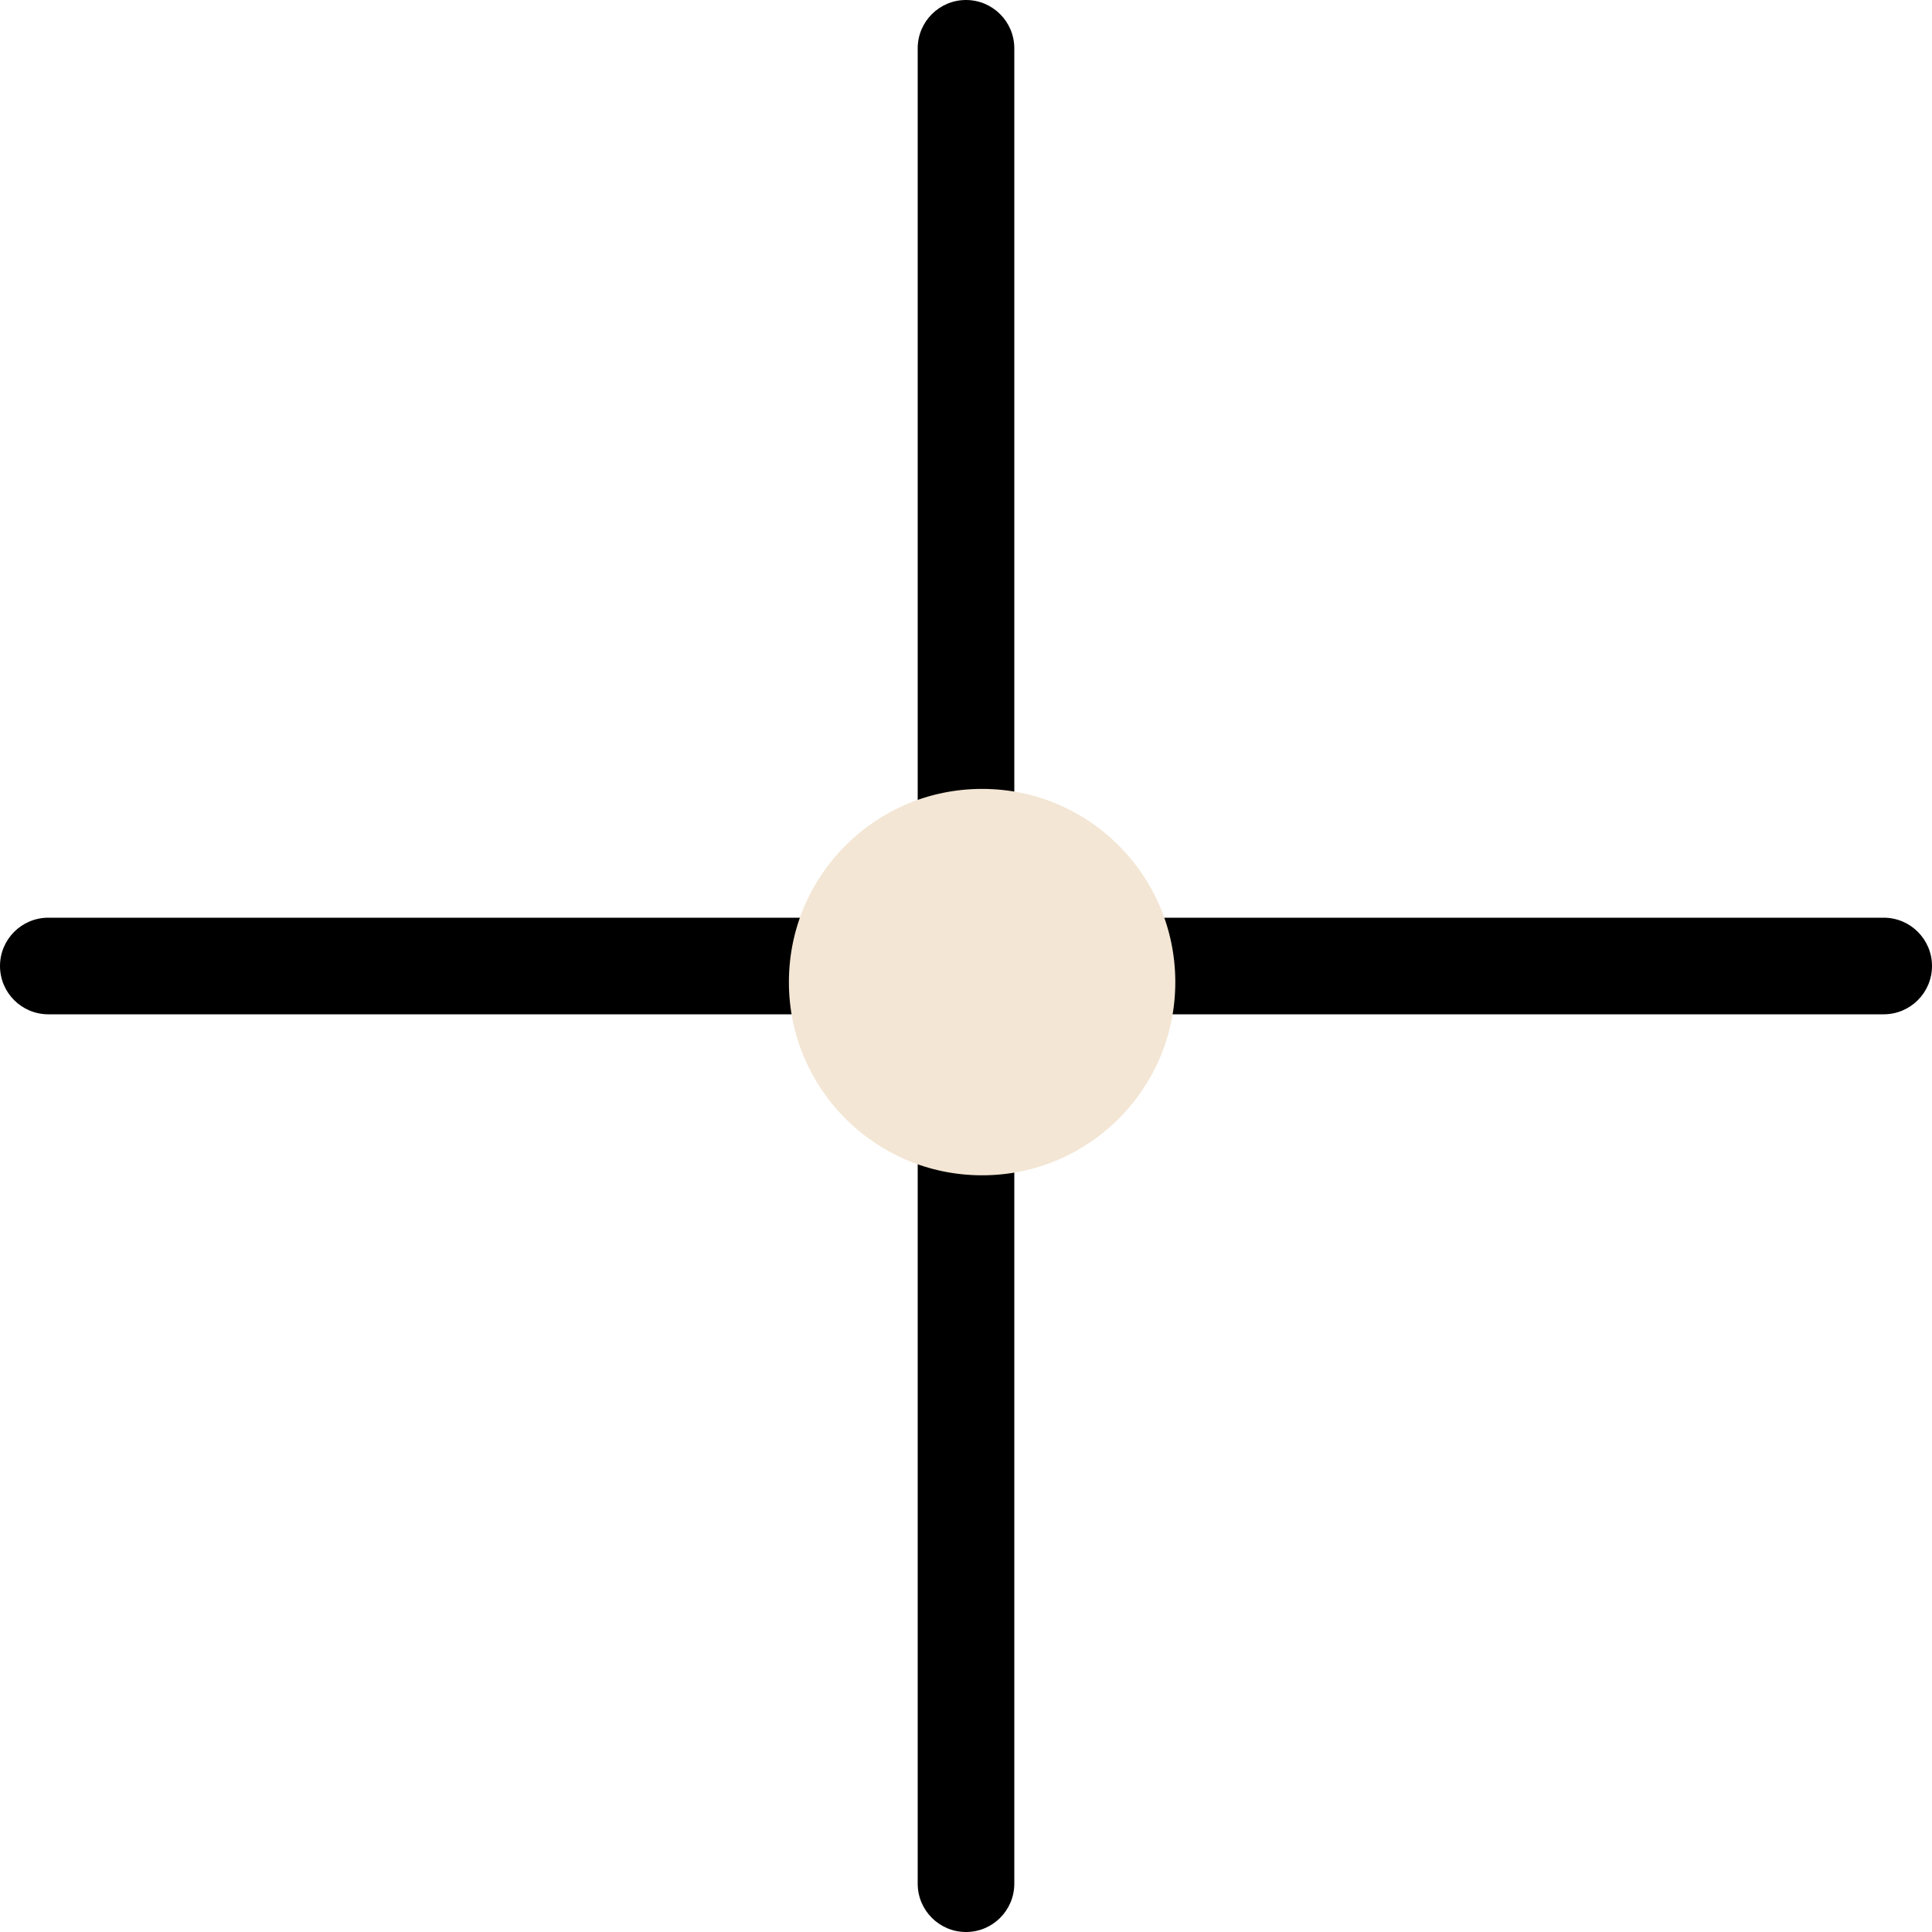
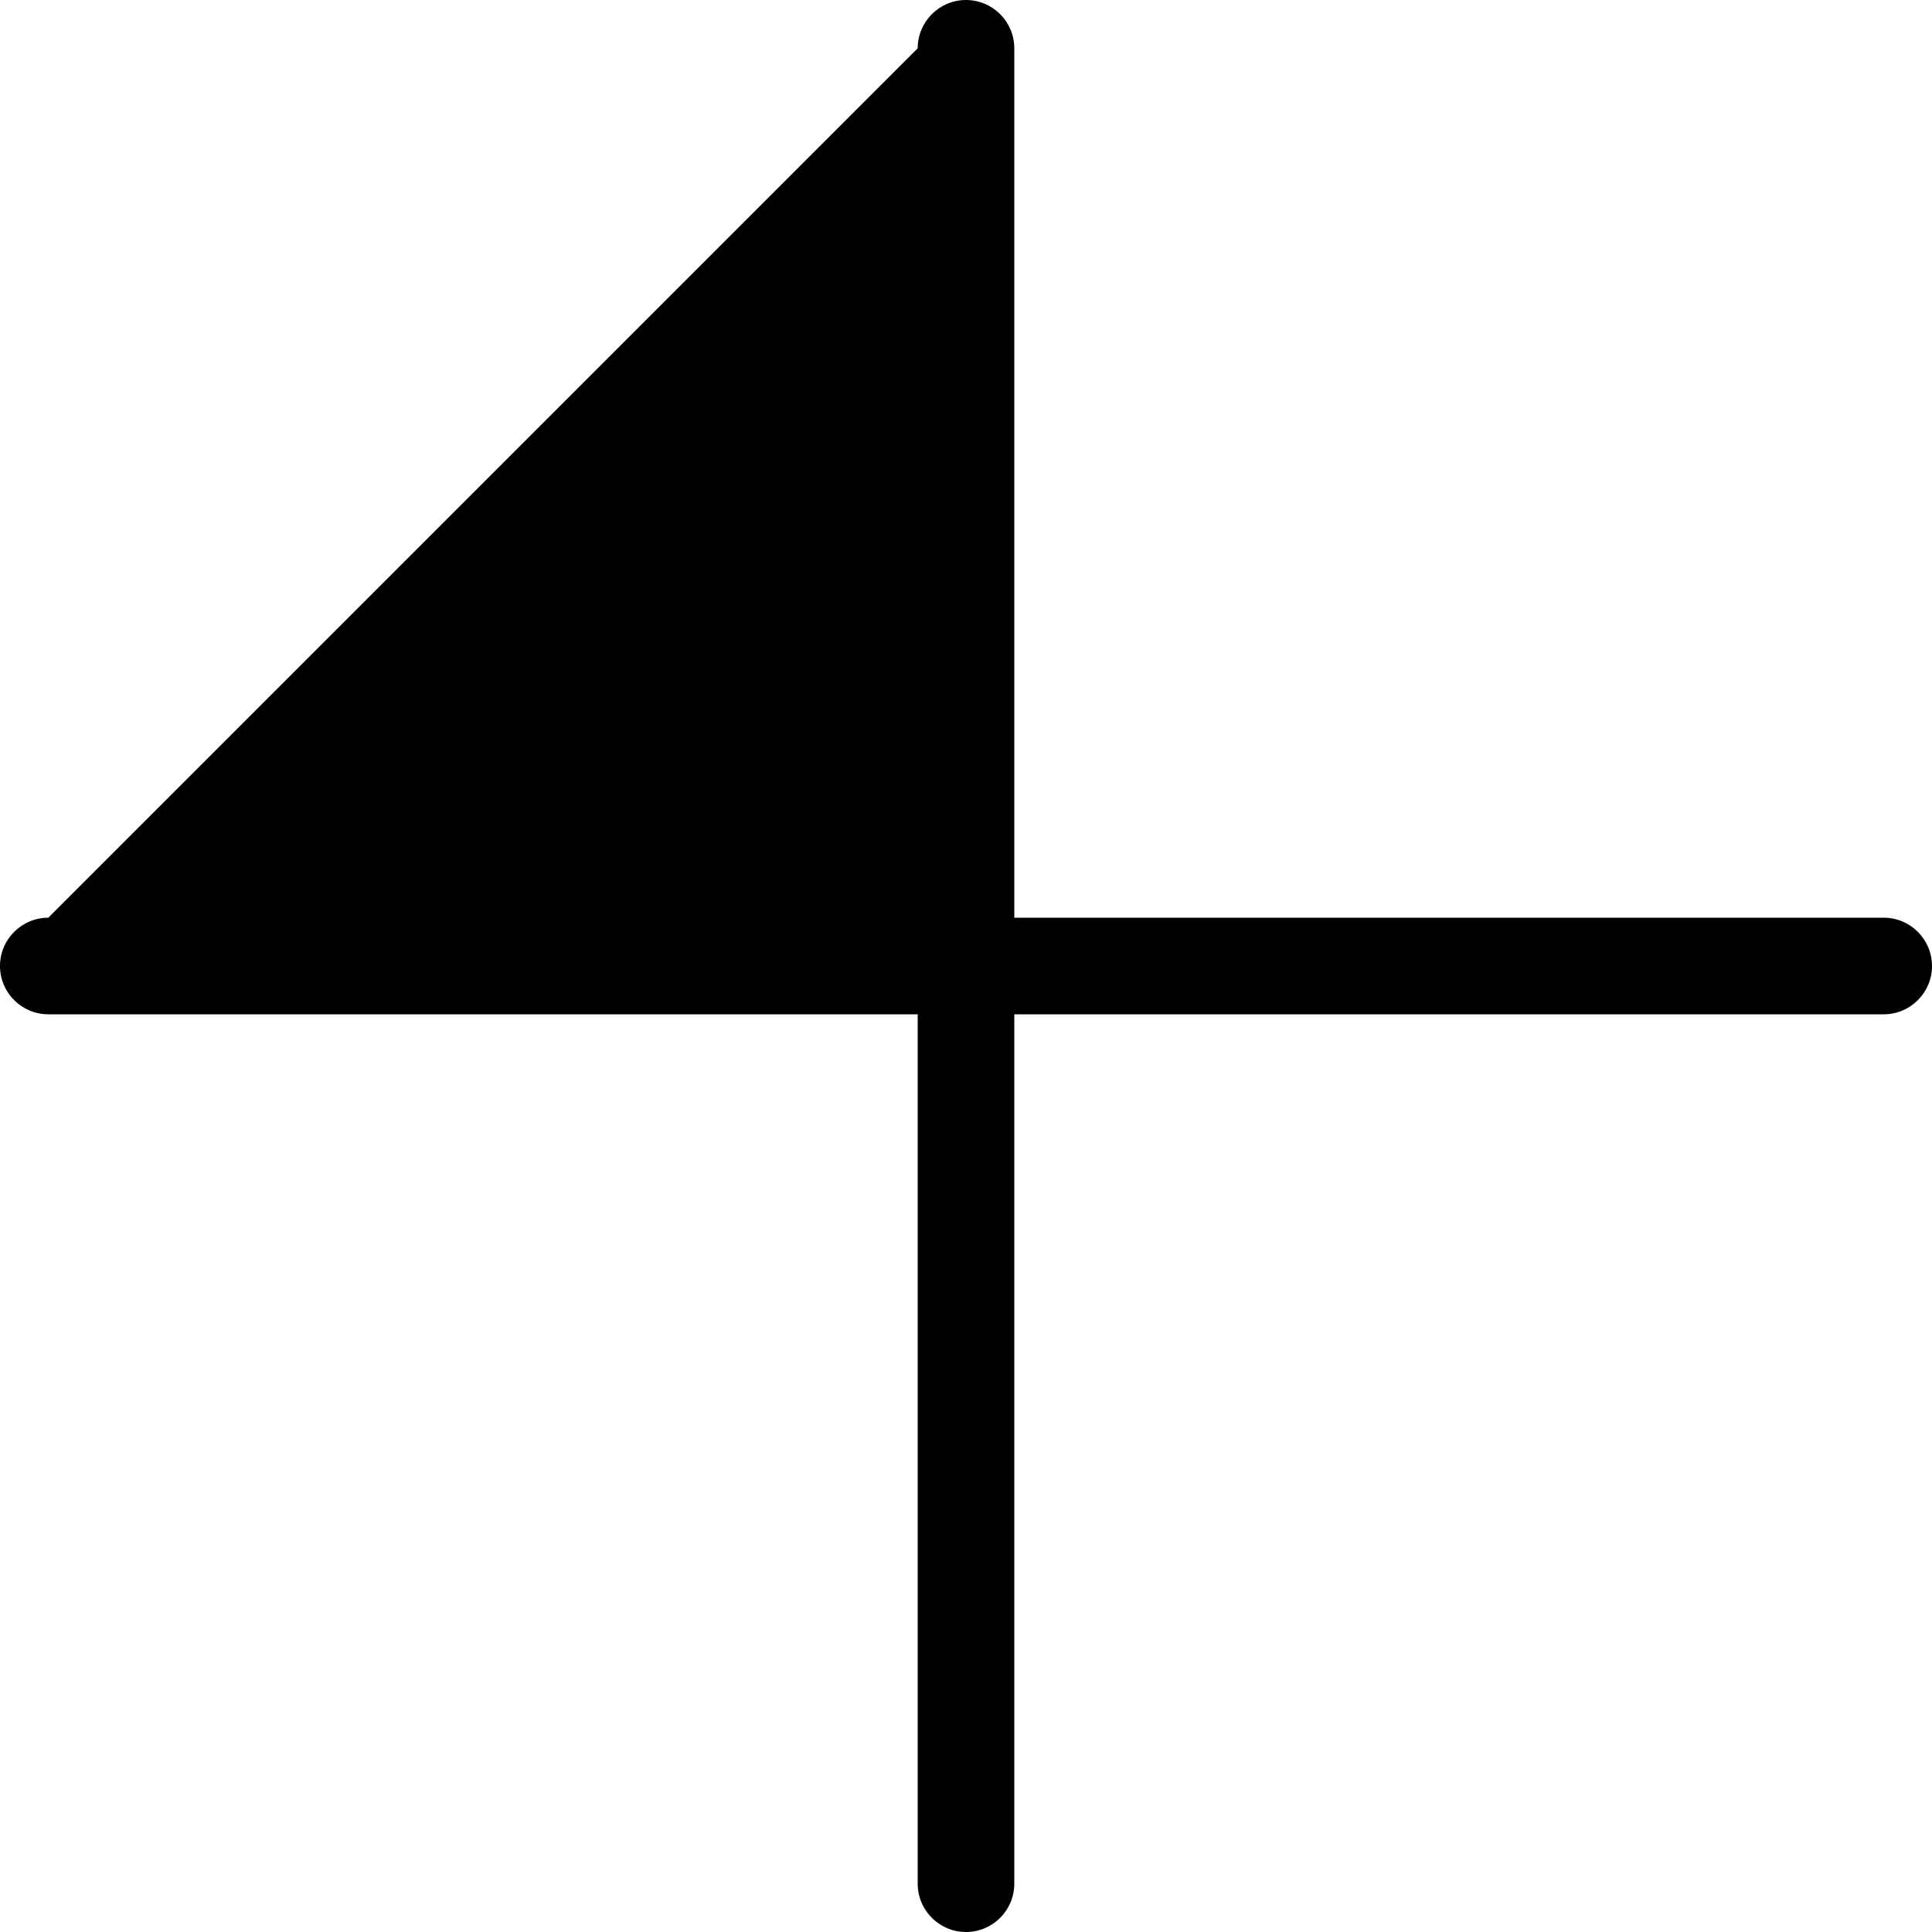
<svg xmlns="http://www.w3.org/2000/svg" width="60" height="60" viewBox="0 0 60 60" fill="none">
-   <path fill-rule="evenodd" clip-rule="evenodd" d="M31.5 1.5C31.5 0.672 30.828 0 30 0C29.172 0 28.5 0.672 28.5 1.5V28.5L1.5 28.5C0.672 28.5 0 29.172 0 30C0 30.828 0.672 31.5 1.5 31.5L28.5 31.5V58.5C28.5 59.328 29.172 60 30 60C30.828 60 31.5 59.328 31.5 58.5V31.5L58.5 31.5C59.328 31.5 60 30.828 60 30C60 29.172 59.328 28.5 58.5 28.5L31.5 28.5V1.5Z" fill="black" />
-   <circle cx="30.5" cy="30.5" r="6" fill="#F3E6D4" />
+   <path fill-rule="evenodd" clip-rule="evenodd" d="M31.5 1.5C31.5 0.672 30.828 0 30 0C29.172 0 28.5 0.672 28.5 1.5L1.5 28.5C0.672 28.5 0 29.172 0 30C0 30.828 0.672 31.5 1.5 31.5L28.5 31.5V58.5C28.5 59.328 29.172 60 30 60C30.828 60 31.5 59.328 31.5 58.5V31.5L58.5 31.5C59.328 31.5 60 30.828 60 30C60 29.172 59.328 28.5 58.5 28.5L31.5 28.5V1.5Z" fill="black" />
</svg>